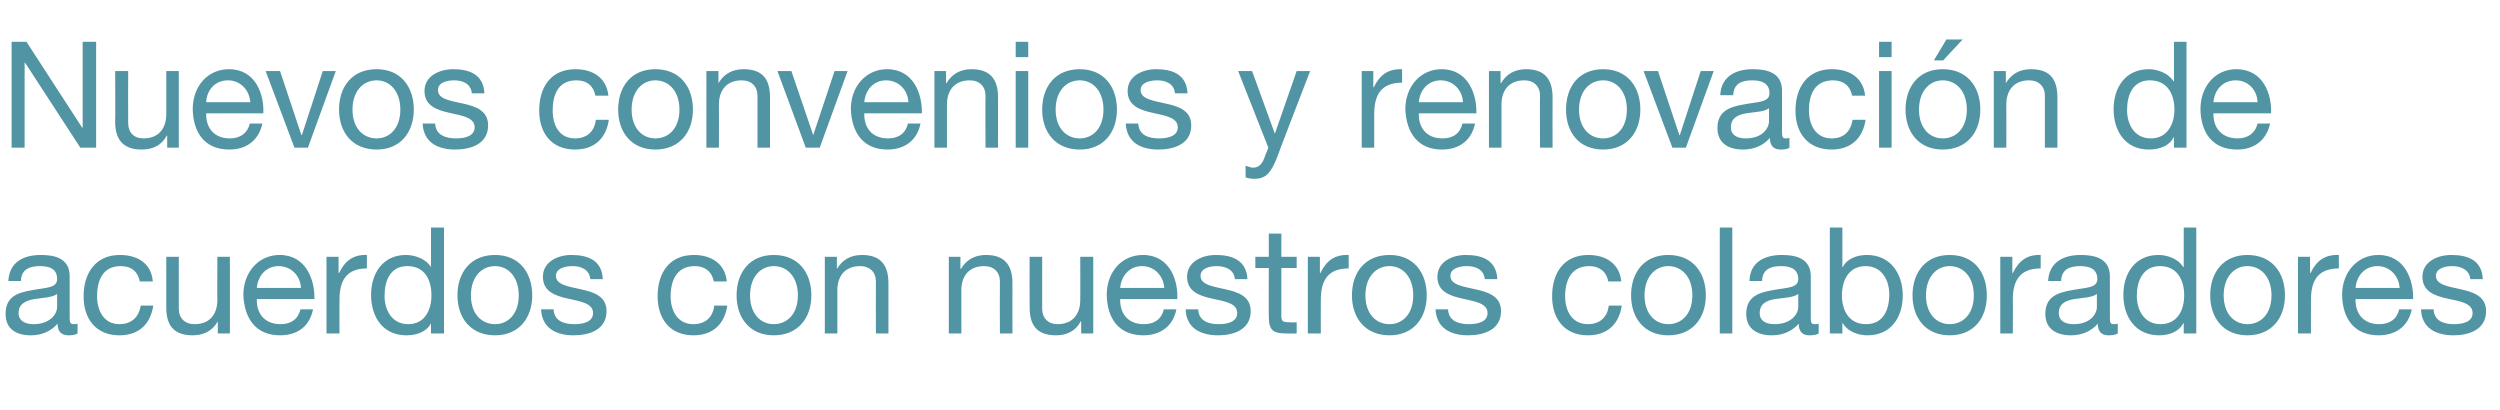
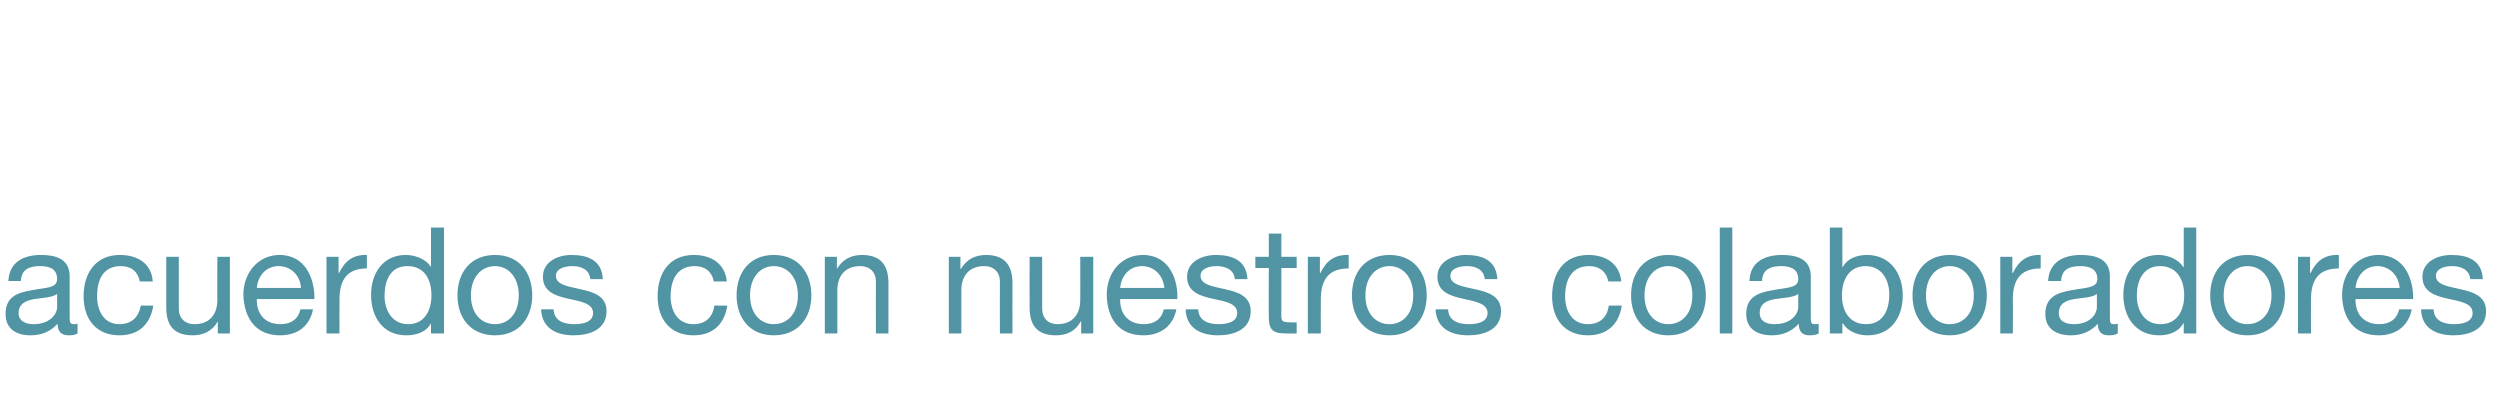
<svg xmlns="http://www.w3.org/2000/svg" version="1.1" width="538.3px" height="88.2px" viewBox="0 -9 538.3 88.2" style="top:-9px">
  <desc>Nuevos convenios y renovaci n de acuerdos con nuestros colaboradores</desc>
  <defs />
  <g id="Polygon203323">
    <path d="M 12.3 54.3 C 11.2 55.1 9.2 55.1 7.4 55.4 C 5.6 55.7 4 56.4 4 58.4 C 4 60.2 5.6 60.8 7.2 60.8 C 10.8 60.8 12.3 58.6 12.3 57.1 C 12.3 57.1 12.3 54.3 12.3 54.3 Z M 16.7 62.8 C 16.2 63.1 15.6 63.2 14.8 63.2 C 13.3 63.2 12.4 62.5 12.4 60.7 C 10.9 62.4 8.9 63.2 6.6 63.2 C 3.6 63.2 1.2 61.9 1.2 58.6 C 1.2 54.8 3.9 54 6.8 53.5 C 9.8 52.9 12.3 53.1 12.3 51.1 C 12.3 48.7 10.4 48.3 8.6 48.3 C 6.3 48.3 4.6 49 4.5 51.5 C 4.5 51.5 1.8 51.5 1.8 51.5 C 2 47.4 5.1 45.9 8.8 45.9 C 11.8 45.9 15 46.6 15 50.5 C 15 50.5 15 59 15 59 C 15 60.3 15 60.8 15.9 60.8 C 16.1 60.8 16.4 60.8 16.7 60.7 C 16.7 60.7 16.7 62.8 16.7 62.8 Z M 30.1 51.6 C 29.7 49.5 28.3 48.3 26 48.3 C 22.1 48.3 20.9 51.4 20.9 54.8 C 20.9 57.8 22.3 60.8 25.7 60.8 C 28.3 60.8 29.9 59.3 30.3 56.8 C 30.3 56.8 33 56.8 33 56.8 C 32.4 60.8 29.9 63.2 25.7 63.2 C 20.7 63.2 18 59.7 18 54.8 C 18 49.8 20.6 45.9 25.8 45.9 C 29.6 45.9 32.6 47.7 32.9 51.6 C 32.9 51.6 30.1 51.6 30.1 51.6 Z M 49.5 62.8 L 46.9 62.8 L 46.9 60.2 C 46.9 60.2 46.85 60.22 46.9 60.2 C 45.7 62.3 43.8 63.2 41.5 63.2 C 37.1 63.2 35.8 60.7 35.8 57.2 C 35.78 57.18 35.8 46.3 35.8 46.3 L 38.5 46.3 C 38.5 46.3 38.5 57.5 38.5 57.5 C 38.5 59.5 39.8 60.8 41.9 60.8 C 45.2 60.8 46.8 58.6 46.8 55.6 C 46.76 55.65 46.8 46.3 46.8 46.3 L 49.5 46.3 L 49.5 62.8 Z M 67.4 57.6 C 66.7 61.2 64.1 63.2 60.3 63.2 C 55.1 63.2 52.6 59.6 52.4 54.5 C 52.4 49.6 55.7 45.9 60.2 45.9 C 66 45.9 67.8 51.4 67.7 55.4 C 67.7 55.4 55.3 55.4 55.3 55.4 C 55.2 58.3 56.8 60.8 60.4 60.8 C 62.7 60.8 64.2 59.7 64.7 57.6 C 64.7 57.6 67.4 57.6 67.4 57.6 Z M 64.8 53 C 64.7 50.4 62.7 48.3 60 48.3 C 57.2 48.3 55.5 50.5 55.3 53 C 55.3 53 64.8 53 64.8 53 Z M 70.3 46.3 L 72.9 46.3 L 72.9 49.8 C 72.9 49.8 72.97 49.79 73 49.8 C 74.3 47.1 76.1 45.8 79 45.9 C 79 45.9 79 48.8 79 48.8 C 74.7 48.8 73.1 51.3 73.1 55.5 C 73.06 55.49 73.1 62.8 73.1 62.8 L 70.3 62.8 L 70.3 46.3 Z M 95.6 62.8 L 92.8 62.8 L 92.8 60.6 C 92.8 60.6 92.78 60.61 92.8 60.6 C 91.9 62.4 89.8 63.2 87.5 63.2 C 82.4 63.2 79.9 59.2 79.9 54.5 C 79.9 49.9 82.4 45.9 87.4 45.9 C 89.1 45.9 91.6 46.6 92.8 48.5 C 92.78 48.51 92.8 48.5 92.8 48.5 L 92.8 40 L 95.6 40 L 95.6 62.8 Z M 87.9 60.8 C 91.5 60.8 92.9 57.7 92.9 54.6 C 92.9 51.3 91.5 48.3 87.7 48.3 C 84 48.3 82.8 51.5 82.8 54.7 C 82.8 57.8 84.4 60.8 87.9 60.8 Z M 106.6 45.9 C 111.8 45.9 114.6 49.7 114.6 54.6 C 114.6 59.4 111.8 63.2 106.6 63.2 C 101.3 63.2 98.5 59.4 98.5 54.6 C 98.5 49.7 101.3 45.9 106.6 45.9 Z M 106.6 60.8 C 109.4 60.8 111.7 58.6 111.7 54.6 C 111.7 50.6 109.4 48.3 106.6 48.3 C 103.7 48.3 101.4 50.6 101.4 54.6 C 101.4 58.6 103.7 60.8 106.6 60.8 Z M 119.2 57.6 C 119.3 60.1 121.4 60.8 123.7 60.8 C 125.4 60.8 127.7 60.4 127.7 58.4 C 127.7 56.3 125 55.9 122.3 55.3 C 119.6 54.7 116.9 53.8 116.9 50.6 C 116.9 47.3 120.2 45.9 123 45.9 C 126.7 45.9 129.6 47.1 129.8 51.1 C 129.8 51.1 127.1 51.1 127.1 51.1 C 126.9 49 125.1 48.3 123.3 48.3 C 121.6 48.3 119.7 48.8 119.7 50.4 C 119.7 52.4 122.6 52.7 125.1 53.3 C 127.9 53.9 130.6 54.8 130.6 58 C 130.6 62 126.9 63.2 123.5 63.2 C 119.8 63.2 116.7 61.7 116.5 57.6 C 116.5 57.6 119.2 57.6 119.2 57.6 Z M 153.7 51.6 C 153.3 49.5 151.8 48.3 149.6 48.3 C 145.7 48.3 144.4 51.4 144.4 54.8 C 144.4 57.8 145.8 60.8 149.3 60.8 C 151.9 60.8 153.5 59.3 153.8 56.8 C 153.8 56.8 156.6 56.8 156.6 56.8 C 156 60.8 153.5 63.2 149.3 63.2 C 144.3 63.2 141.6 59.7 141.6 54.8 C 141.6 49.8 144.1 45.9 149.4 45.9 C 153.1 45.9 156.1 47.7 156.5 51.6 C 156.5 51.6 153.7 51.6 153.7 51.6 Z M 166.6 45.9 C 171.9 45.9 174.7 49.7 174.7 54.6 C 174.7 59.4 171.9 63.2 166.6 63.2 C 161.4 63.2 158.6 59.4 158.6 54.6 C 158.6 49.7 161.4 45.9 166.6 45.9 Z M 166.6 60.8 C 169.5 60.8 171.8 58.6 171.8 54.6 C 171.8 50.6 169.5 48.3 166.6 48.3 C 163.8 48.3 161.5 50.6 161.5 54.6 C 161.5 58.6 163.8 60.8 166.6 60.8 Z M 177.6 46.3 L 180.2 46.3 L 180.2 48.9 C 180.2 48.9 180.22 48.93 180.2 48.9 C 181.4 46.9 183.2 45.9 185.6 45.9 C 189.9 45.9 191.3 48.4 191.3 52 C 191.29 51.97 191.3 62.8 191.3 62.8 L 188.6 62.8 C 188.6 62.8 188.57 51.65 188.6 51.6 C 188.6 49.6 187.3 48.3 185.2 48.3 C 181.9 48.3 180.3 50.5 180.3 53.5 C 180.31 53.5 180.3 62.8 180.3 62.8 L 177.6 62.8 L 177.6 46.3 Z M 204.3 46.3 L 206.8 46.3 L 206.8 48.9 C 206.8 48.9 206.91 48.93 206.9 48.9 C 208.1 46.9 209.9 45.9 212.3 45.9 C 216.6 45.9 218 48.4 218 52 C 217.98 51.97 218 62.8 218 62.8 L 215.3 62.8 C 215.3 62.8 215.26 51.65 215.3 51.6 C 215.3 49.6 214 48.3 211.9 48.3 C 208.6 48.3 207 50.5 207 53.5 C 207 53.5 207 62.8 207 62.8 L 204.3 62.8 L 204.3 46.3 Z M 235.4 62.8 L 232.8 62.8 L 232.8 60.2 C 232.8 60.2 232.73 60.22 232.7 60.2 C 231.6 62.3 229.7 63.2 227.4 63.2 C 223 63.2 221.7 60.7 221.7 57.2 C 221.66 57.18 221.7 46.3 221.7 46.3 L 224.4 46.3 C 224.4 46.3 224.38 57.5 224.4 57.5 C 224.4 59.5 225.7 60.8 227.7 60.8 C 231 60.8 232.6 58.6 232.6 55.6 C 232.63 55.65 232.6 46.3 232.6 46.3 L 235.4 46.3 L 235.4 62.8 Z M 253.3 57.6 C 252.6 61.2 249.9 63.2 246.2 63.2 C 240.9 63.2 238.4 59.6 238.3 54.5 C 238.3 49.6 241.5 45.9 246.1 45.9 C 251.9 45.9 253.7 51.4 253.5 55.4 C 253.5 55.4 241.2 55.4 241.2 55.4 C 241.1 58.3 242.7 60.8 246.3 60.8 C 248.6 60.8 250.1 59.7 250.6 57.6 C 250.6 57.6 253.3 57.6 253.3 57.6 Z M 250.7 53 C 250.5 50.4 248.6 48.3 245.9 48.3 C 243.1 48.3 241.4 50.5 241.2 53 C 241.2 53 250.7 53 250.7 53 Z M 258 57.6 C 258.1 60.1 260.2 60.8 262.4 60.8 C 264.1 60.8 266.4 60.4 266.4 58.4 C 266.4 56.3 263.8 55.9 261 55.3 C 258.3 54.7 255.6 53.8 255.6 50.6 C 255.6 47.3 258.9 45.9 261.8 45.9 C 265.4 45.9 268.4 47.1 268.6 51.1 C 268.6 51.1 265.9 51.1 265.9 51.1 C 265.7 49 263.8 48.3 262 48.3 C 260.4 48.3 258.5 48.8 258.5 50.4 C 258.5 52.4 261.4 52.7 263.9 53.3 C 266.6 53.9 269.3 54.8 269.3 58 C 269.3 62 265.6 63.2 262.3 63.2 C 258.6 63.2 255.4 61.7 255.3 57.6 C 255.3 57.6 258 57.6 258 57.6 Z M 275.9 46.3 L 279.2 46.3 L 279.2 48.7 L 275.9 48.7 C 275.9 48.7 275.88 58.98 275.9 59 C 275.9 60.2 276.2 60.4 277.9 60.4 C 277.93 60.45 279.2 60.4 279.2 60.4 L 279.2 62.8 C 279.2 62.8 277.1 62.85 277.1 62.8 C 274.3 62.8 273.2 62.3 273.2 59.2 C 273.16 59.23 273.2 48.7 273.2 48.7 L 270.3 48.7 L 270.3 46.3 L 273.2 46.3 L 273.2 41.3 L 275.9 41.3 L 275.9 46.3 Z M 281.6 46.3 L 284.2 46.3 L 284.2 49.8 C 284.2 49.8 284.27 49.79 284.3 49.8 C 285.6 47.1 287.4 45.8 290.4 45.9 C 290.4 45.9 290.4 48.8 290.4 48.8 C 286 48.8 284.4 51.3 284.4 55.5 C 284.37 55.49 284.4 62.8 284.4 62.8 L 281.6 62.8 L 281.6 46.3 Z M 299.2 45.9 C 304.4 45.9 307.2 49.7 307.2 54.6 C 307.2 59.4 304.4 63.2 299.2 63.2 C 293.9 63.2 291.1 59.4 291.1 54.6 C 291.1 49.7 293.9 45.9 299.2 45.9 Z M 299.2 60.8 C 302 60.8 304.3 58.6 304.3 54.6 C 304.3 50.6 302 48.3 299.2 48.3 C 296.3 48.3 294 50.6 294 54.6 C 294 58.6 296.3 60.8 299.2 60.8 Z M 311.8 57.6 C 311.9 60.1 314 60.8 316.3 60.8 C 318 60.8 320.3 60.4 320.3 58.4 C 320.3 56.3 317.6 55.9 314.9 55.3 C 312.2 54.7 309.5 53.8 309.5 50.6 C 309.5 47.3 312.8 45.9 315.6 45.9 C 319.3 45.9 322.2 47.1 322.4 51.1 C 322.4 51.1 319.7 51.1 319.7 51.1 C 319.5 49 317.7 48.3 315.9 48.3 C 314.2 48.3 312.3 48.8 312.3 50.4 C 312.3 52.4 315.2 52.7 317.7 53.3 C 320.5 53.9 323.2 54.8 323.2 58 C 323.2 62 319.5 63.2 316.1 63.2 C 312.4 63.2 309.3 61.7 309.1 57.6 C 309.1 57.6 311.8 57.6 311.8 57.6 Z M 346.3 51.6 C 345.9 49.5 344.4 48.3 342.2 48.3 C 338.3 48.3 337 51.4 337 54.8 C 337 57.8 338.4 60.8 341.9 60.8 C 344.5 60.8 346.1 59.3 346.4 56.8 C 346.4 56.8 349.2 56.8 349.2 56.8 C 348.6 60.8 346.1 63.2 341.9 63.2 C 336.9 63.2 334.2 59.7 334.2 54.8 C 334.2 49.8 336.7 45.9 342 45.9 C 345.7 45.9 348.7 47.7 349.1 51.6 C 349.1 51.6 346.3 51.6 346.3 51.6 Z M 359.2 45.9 C 364.5 45.9 367.3 49.7 367.3 54.6 C 367.3 59.4 364.5 63.2 359.2 63.2 C 354 63.2 351.2 59.4 351.2 54.6 C 351.2 49.7 354 45.9 359.2 45.9 Z M 359.2 60.8 C 362.1 60.8 364.4 58.6 364.4 54.6 C 364.4 50.6 362.1 48.3 359.2 48.3 C 356.4 48.3 354.1 50.6 354.1 54.6 C 354.1 58.6 356.4 60.8 359.2 60.8 Z M 370.3 40 L 373 40 L 373 62.8 L 370.3 62.8 L 370.3 40 Z M 387.2 54.3 C 386.1 55.1 384.1 55.1 382.2 55.4 C 380.4 55.7 378.9 56.4 378.9 58.4 C 378.9 60.2 380.4 60.8 382.1 60.8 C 385.7 60.8 387.2 58.6 387.2 57.1 C 387.2 57.1 387.2 54.3 387.2 54.3 Z M 391.6 62.8 C 391.1 63.1 390.5 63.2 389.6 63.2 C 388.2 63.2 387.3 62.5 387.3 60.7 C 385.8 62.4 383.8 63.2 381.5 63.2 C 378.5 63.2 376 61.9 376 58.6 C 376 54.8 378.8 54 381.6 53.5 C 384.6 52.9 387.2 53.1 387.2 51.1 C 387.2 48.7 385.2 48.3 383.5 48.3 C 381.2 48.3 379.5 49 379.4 51.5 C 379.4 51.5 376.7 51.5 376.7 51.5 C 376.8 47.4 380 45.9 383.7 45.9 C 386.6 45.9 389.9 46.6 389.9 50.5 C 389.9 50.5 389.9 59 389.9 59 C 389.9 60.3 389.9 60.8 390.7 60.8 C 391 60.8 391.2 60.8 391.6 60.7 C 391.6 60.7 391.6 62.8 391.6 62.8 Z M 401.7 48.3 C 398 48.3 396.6 51.5 396.6 54.6 C 396.6 57.8 398.1 60.8 401.8 60.8 C 405.5 60.8 406.8 57.7 406.8 54.4 C 406.8 51.3 405.2 48.3 401.7 48.3 Z M 394 40 L 396.7 40 L 396.7 48.5 C 396.7 48.5 396.77 48.54 396.8 48.5 C 397.7 46.7 399.8 45.9 402 45.9 C 407.1 45.9 409.7 50 409.7 54.6 C 409.7 59.3 407.2 63.2 402.1 63.2 C 400.4 63.2 398 62.6 396.8 60.6 C 396.77 60.64 396.7 60.6 396.7 60.6 L 396.7 62.8 L 394 62.8 L 394 40 Z M 419.8 45.9 C 425.1 45.9 427.8 49.7 427.8 54.6 C 427.8 59.4 425.1 63.2 419.8 63.2 C 414.6 63.2 411.8 59.4 411.8 54.6 C 411.8 49.7 414.6 45.9 419.8 45.9 Z M 419.8 60.8 C 422.7 60.8 425 58.6 425 54.6 C 425 50.6 422.7 48.3 419.8 48.3 C 417 48.3 414.7 50.6 414.7 54.6 C 414.7 58.6 417 60.8 419.8 60.8 Z M 430.7 46.3 L 433.3 46.3 L 433.3 49.8 C 433.3 49.8 433.35 49.79 433.4 49.8 C 434.7 47.1 436.5 45.8 439.4 45.9 C 439.4 45.9 439.4 48.8 439.4 48.8 C 435 48.8 433.4 51.3 433.4 55.5 C 433.45 55.49 433.4 62.8 433.4 62.8 L 430.7 62.8 L 430.7 46.3 Z M 451.5 54.3 C 450.5 55.1 448.4 55.1 446.6 55.4 C 444.8 55.7 443.3 56.4 443.3 58.4 C 443.3 60.2 444.8 60.8 446.5 60.8 C 450.1 60.8 451.5 58.6 451.5 57.1 C 451.5 57.1 451.5 54.3 451.5 54.3 Z M 456 62.8 C 455.5 63.1 454.9 63.2 454 63.2 C 452.6 63.2 451.7 62.5 451.7 60.7 C 450.2 62.4 448.2 63.2 445.9 63.2 C 442.9 63.2 440.4 61.9 440.4 58.6 C 440.4 54.8 443.2 54 446 53.5 C 449 52.9 451.6 53.1 451.6 51.1 C 451.6 48.7 449.6 48.3 447.9 48.3 C 445.6 48.3 443.9 49 443.8 51.5 C 443.8 51.5 441 51.5 441 51.5 C 441.2 47.4 444.4 45.9 448 45.9 C 451 45.9 454.3 46.6 454.3 50.5 C 454.3 50.5 454.3 59 454.3 59 C 454.3 60.3 454.3 60.8 455.1 60.8 C 455.3 60.8 455.6 60.8 456 60.7 C 456 60.7 456 62.8 456 62.8 Z M 472.9 62.8 L 470.2 62.8 L 470.2 60.6 C 470.2 60.6 470.14 60.61 470.1 60.6 C 469.2 62.4 467.1 63.2 464.9 63.2 C 459.8 63.2 457.2 59.2 457.2 54.5 C 457.2 49.9 459.7 45.9 464.8 45.9 C 466.5 45.9 468.9 46.6 470.1 48.5 C 470.14 48.51 470.2 48.5 470.2 48.5 L 470.2 40 L 472.9 40 L 472.9 62.8 Z M 465.2 60.8 C 468.9 60.8 470.3 57.7 470.3 54.6 C 470.3 51.3 468.8 48.3 465.1 48.3 C 461.4 48.3 460.1 51.5 460.1 54.7 C 460.1 57.8 461.7 60.8 465.2 60.8 Z M 483.9 45.9 C 489.2 45.9 492 49.7 492 54.6 C 492 59.4 489.2 63.2 483.9 63.2 C 478.7 63.2 475.9 59.4 475.9 54.6 C 475.9 49.7 478.7 45.9 483.9 45.9 Z M 483.9 60.8 C 486.8 60.8 489.1 58.6 489.1 54.6 C 489.1 50.6 486.8 48.3 483.9 48.3 C 481.1 48.3 478.8 50.6 478.8 54.6 C 478.8 58.6 481.1 60.8 483.9 60.8 Z M 494.8 46.3 L 497.4 46.3 L 497.4 49.8 C 497.4 49.8 497.47 49.79 497.5 49.8 C 498.8 47.1 500.6 45.8 503.6 45.9 C 503.6 45.9 503.6 48.8 503.6 48.8 C 499.2 48.8 497.6 51.3 497.6 55.5 C 497.57 55.49 497.6 62.8 497.6 62.8 L 494.8 62.8 L 494.8 46.3 Z M 519.3 57.6 C 518.6 61.2 515.9 63.2 512.2 63.2 C 506.9 63.2 504.4 59.6 504.3 54.5 C 504.3 49.6 507.6 45.9 512.1 45.9 C 517.9 45.9 519.7 51.4 519.6 55.4 C 519.6 55.4 507.2 55.4 507.2 55.4 C 507.1 58.3 508.7 60.8 512.3 60.8 C 514.6 60.8 516.1 59.7 516.6 57.6 C 516.6 57.6 519.3 57.6 519.3 57.6 Z M 516.7 53 C 516.5 50.4 514.6 48.3 511.9 48.3 C 509.1 48.3 507.4 50.5 507.2 53 C 507.2 53 516.7 53 516.7 53 Z M 524 57.6 C 524.1 60.1 526.2 60.8 528.4 60.8 C 530.1 60.8 532.4 60.4 532.4 58.4 C 532.4 56.3 529.8 55.9 527 55.3 C 524.3 54.7 521.6 53.8 521.6 50.6 C 521.6 47.3 524.9 45.9 527.8 45.9 C 531.5 45.9 534.4 47.1 534.6 51.1 C 534.6 51.1 531.9 51.1 531.9 51.1 C 531.7 49 529.8 48.3 528 48.3 C 526.4 48.3 524.5 48.8 524.5 50.4 C 524.5 52.4 527.4 52.7 529.9 53.3 C 532.6 53.9 535.3 54.8 535.3 58 C 535.3 62 531.6 63.2 528.3 63.2 C 524.6 63.2 521.4 61.7 521.3 57.6 C 521.3 57.6 524 57.6 524 57.6 Z " stroke="none" fill="#5194a4" />
  </g>
  <g id="Polygon203322">
-     <path d="M 2.5 0 L 5.7 0 L 17.7 18.5 L 17.8 18.5 L 17.8 0 L 20.7 0 L 20.7 22.8 L 17.3 22.8 L 5.4 4.5 L 5.3 4.5 L 5.3 22.8 L 2.5 22.8 L 2.5 0 Z M 38.5 22.8 L 36 22.8 L 36 20.2 C 36 20.2 35.92 20.22 35.9 20.2 C 34.8 22.3 32.9 23.2 30.5 23.2 C 26.2 23.2 24.8 20.7 24.8 17.2 C 24.85 17.18 24.8 6.3 24.8 6.3 L 27.6 6.3 C 27.6 6.3 27.57 17.5 27.6 17.5 C 27.6 19.5 28.8 20.8 30.9 20.8 C 34.2 20.8 35.8 18.6 35.8 15.6 C 35.82 15.65 35.8 6.3 35.8 6.3 L 38.5 6.3 L 38.5 22.8 Z M 56.5 17.6 C 55.7 21.2 53.1 23.2 49.4 23.2 C 44.1 23.2 41.6 19.6 41.5 14.5 C 41.5 9.6 44.7 5.9 49.3 5.9 C 55.1 5.9 56.9 11.4 56.7 15.4 C 56.7 15.4 44.4 15.4 44.4 15.4 C 44.3 18.3 45.9 20.8 49.5 20.8 C 51.7 20.8 53.3 19.7 53.8 17.6 C 53.8 17.6 56.5 17.6 56.5 17.6 Z M 53.9 13 C 53.7 10.4 51.8 8.3 49.1 8.3 C 46.2 8.3 44.5 10.5 44.4 13 C 44.4 13 53.9 13 53.9 13 Z M 66.3 22.8 L 63.4 22.8 L 57.2 6.3 L 60.3 6.3 L 64.9 20.1 L 65 20.1 L 69.5 6.3 L 72.3 6.3 L 66.3 22.8 Z M 81.1 5.9 C 86.3 5.9 89.1 9.7 89.1 14.6 C 89.1 19.4 86.3 23.2 81.1 23.2 C 75.8 23.2 73 19.4 73 14.6 C 73 9.7 75.8 5.9 81.1 5.9 Z M 81.1 20.8 C 83.9 20.8 86.2 18.6 86.2 14.6 C 86.2 10.6 83.9 8.3 81.1 8.3 C 78.2 8.3 75.9 10.6 75.9 14.6 C 75.9 18.6 78.2 20.8 81.1 20.8 Z M 93.7 17.6 C 93.8 20.1 96 20.8 98.2 20.8 C 99.9 20.8 102.2 20.4 102.2 18.4 C 102.2 16.3 99.5 15.9 96.8 15.3 C 94.1 14.7 91.4 13.8 91.4 10.6 C 91.4 7.3 94.7 5.9 97.6 5.9 C 101.2 5.9 104.1 7.1 104.3 11.1 C 104.3 11.1 101.6 11.1 101.6 11.1 C 101.4 9 99.6 8.3 97.8 8.3 C 96.1 8.3 94.3 8.8 94.3 10.4 C 94.3 12.4 97.1 12.7 99.7 13.3 C 102.4 13.9 105.1 14.8 105.1 18 C 105.1 22 101.4 23.2 98 23.2 C 94.3 23.2 91.2 21.7 91 17.6 C 91 17.6 93.7 17.6 93.7 17.6 Z M 128.2 11.6 C 127.8 9.5 126.4 8.3 124.1 8.3 C 120.2 8.3 119 11.4 119 14.8 C 119 17.8 120.3 20.8 123.8 20.8 C 126.4 20.8 128 19.3 128.3 16.8 C 128.3 16.8 131.1 16.8 131.1 16.8 C 130.5 20.8 128 23.2 123.8 23.2 C 118.8 23.2 116.1 19.7 116.1 14.8 C 116.1 9.8 118.6 5.9 123.9 5.9 C 127.6 5.9 130.6 7.7 131 11.6 C 131 11.6 128.2 11.6 128.2 11.6 Z M 141.1 5.9 C 146.4 5.9 149.2 9.7 149.2 14.6 C 149.2 19.4 146.4 23.2 141.1 23.2 C 135.9 23.2 133.1 19.4 133.1 14.6 C 133.1 9.7 135.9 5.9 141.1 5.9 Z M 141.1 20.8 C 144 20.8 146.3 18.6 146.3 14.6 C 146.3 10.6 144 8.3 141.1 8.3 C 138.3 8.3 136 10.6 136 14.6 C 136 18.6 138.3 20.8 141.1 20.8 Z M 152.1 6.3 L 154.7 6.3 L 154.7 8.9 C 154.7 8.9 154.73 8.93 154.7 8.9 C 155.9 6.9 157.7 5.9 160.1 5.9 C 164.5 5.9 165.8 8.4 165.8 12 C 165.8 11.97 165.8 22.8 165.8 22.8 L 163.1 22.8 C 163.1 22.8 163.08 11.65 163.1 11.6 C 163.1 9.6 161.8 8.3 159.7 8.3 C 156.4 8.3 154.8 10.5 154.8 13.5 C 154.83 13.5 154.8 22.8 154.8 22.8 L 152.1 22.8 L 152.1 6.3 Z M 176.5 22.8 L 173.5 22.8 L 167.4 6.3 L 170.4 6.3 L 175.1 20.1 L 175.1 20.1 L 179.7 6.3 L 182.5 6.3 L 176.5 22.8 Z M 198.2 17.6 C 197.5 21.2 194.8 23.2 191.1 23.2 C 185.9 23.2 183.4 19.6 183.2 14.5 C 183.2 9.6 186.5 5.9 191 5.9 C 196.8 5.9 198.6 11.4 198.5 15.4 C 198.5 15.4 186.1 15.4 186.1 15.4 C 186 18.3 187.6 20.8 191.2 20.8 C 193.5 20.8 195 19.7 195.5 17.6 C 195.5 17.6 198.2 17.6 198.2 17.6 Z M 195.6 13 C 195.5 10.4 193.5 8.3 190.8 8.3 C 188 8.3 186.3 10.5 186.1 13 C 186.1 13 195.6 13 195.6 13 Z M 201.2 6.3 L 203.7 6.3 L 203.7 8.9 C 203.7 8.9 203.8 8.93 203.8 8.9 C 205 6.9 206.8 5.9 209.2 5.9 C 213.5 5.9 214.9 8.4 214.9 12 C 214.87 11.97 214.9 22.8 214.9 22.8 L 212.2 22.8 C 212.2 22.8 212.15 11.65 212.2 11.6 C 212.2 9.6 210.9 8.3 208.8 8.3 C 205.5 8.3 203.9 10.5 203.9 13.5 C 203.9 13.5 203.9 22.8 203.9 22.8 L 201.2 22.8 L 201.2 6.3 Z M 218.7 6.3 L 221.4 6.3 L 221.4 22.8 L 218.7 22.8 L 218.7 6.3 Z M 221.4 3.3 L 218.7 3.3 L 218.7 0 L 221.4 0 L 221.4 3.3 Z M 232.5 5.9 C 237.7 5.9 240.5 9.7 240.5 14.6 C 240.5 19.4 237.7 23.2 232.5 23.2 C 227.2 23.2 224.4 19.4 224.4 14.6 C 224.4 9.7 227.2 5.9 232.5 5.9 Z M 232.5 20.8 C 235.3 20.8 237.6 18.6 237.6 14.6 C 237.6 10.6 235.3 8.3 232.5 8.3 C 229.6 8.3 227.3 10.6 227.3 14.6 C 227.3 18.6 229.6 20.8 232.5 20.8 Z M 245.1 17.6 C 245.2 20.1 247.3 20.8 249.6 20.8 C 251.3 20.8 253.6 20.4 253.6 18.4 C 253.6 16.3 250.9 15.9 248.2 15.3 C 245.5 14.7 242.8 13.8 242.8 10.6 C 242.8 7.3 246.1 5.9 248.9 5.9 C 252.6 5.9 255.5 7.1 255.7 11.1 C 255.7 11.1 253 11.1 253 11.1 C 252.8 9 251 8.3 249.2 8.3 C 247.5 8.3 245.6 8.8 245.6 10.4 C 245.6 12.4 248.5 12.7 251 13.3 C 253.8 13.9 256.5 14.8 256.5 18 C 256.5 22 252.8 23.2 249.4 23.2 C 245.7 23.2 242.6 21.7 242.4 17.6 C 242.4 17.6 245.1 17.6 245.1 17.6 Z M 274.9 25.1 C 273.6 28.3 272.5 29.5 270.1 29.5 C 269.4 29.5 268.8 29.4 268.2 29.2 C 268.2 29.2 268.2 26.7 268.2 26.7 C 268.7 26.8 269.2 27.1 269.8 27.1 C 270.9 27.1 271.5 26.5 272 25.6 C 272.01 25.57 273.1 22.8 273.1 22.8 L 266.6 6.3 L 269.6 6.3 L 274.5 19.8 L 274.5 19.8 L 279.2 6.3 L 282.1 6.3 C 282.1 6.3 274.85 25.06 274.9 25.1 Z M 293.2 6.3 L 295.7 6.3 L 295.7 9.8 C 295.7 9.8 295.78 9.79 295.8 9.8 C 297.1 7.1 298.9 5.8 301.9 5.9 C 301.9 5.9 301.9 8.8 301.9 8.8 C 297.5 8.8 295.9 11.3 295.9 15.5 C 295.88 15.49 295.9 22.8 295.9 22.8 L 293.2 22.8 L 293.2 6.3 Z M 317.6 17.6 C 316.9 21.2 314.2 23.2 310.5 23.2 C 305.3 23.2 302.8 19.6 302.6 14.5 C 302.6 9.6 305.9 5.9 310.4 5.9 C 316.2 5.9 318 11.4 317.9 15.4 C 317.9 15.4 305.5 15.4 305.5 15.4 C 305.4 18.3 307 20.8 310.6 20.8 C 312.9 20.8 314.4 19.7 314.9 17.6 C 314.9 17.6 317.6 17.6 317.6 17.6 Z M 315 13 C 314.9 10.4 312.9 8.3 310.2 8.3 C 307.4 8.3 305.7 10.5 305.5 13 C 305.5 13 315 13 315 13 Z M 320.6 6.3 L 323.1 6.3 L 323.1 8.9 C 323.1 8.9 323.2 8.93 323.2 8.9 C 324.4 6.9 326.2 5.9 328.6 5.9 C 332.9 5.9 334.3 8.4 334.3 12 C 334.27 11.97 334.3 22.8 334.3 22.8 L 331.6 22.8 C 331.6 22.8 331.55 11.65 331.6 11.6 C 331.6 9.6 330.3 8.3 328.2 8.3 C 324.9 8.3 323.3 10.5 323.3 13.5 C 323.3 13.5 323.3 22.8 323.3 22.8 L 320.6 22.8 L 320.6 6.3 Z M 345.2 5.9 C 350.4 5.9 353.2 9.7 353.2 14.6 C 353.2 19.4 350.4 23.2 345.2 23.2 C 339.9 23.2 337.2 19.4 337.2 14.6 C 337.2 9.7 339.9 5.9 345.2 5.9 Z M 345.2 20.8 C 348 20.8 350.3 18.6 350.3 14.6 C 350.3 10.6 348 8.3 345.2 8.3 C 342.3 8.3 340 10.6 340 14.6 C 340 18.6 342.3 20.8 345.2 20.8 Z M 363 22.8 L 360.1 22.8 L 353.9 6.3 L 357 6.3 L 361.6 20.1 L 361.7 20.1 L 366.2 6.3 L 369 6.3 L 363 22.8 Z M 380.9 14.3 C 379.9 15.1 377.8 15.1 376 15.4 C 374.2 15.7 372.7 16.4 372.7 18.4 C 372.7 20.2 374.2 20.8 375.9 20.8 C 379.5 20.8 380.9 18.6 380.9 17.1 C 380.9 17.1 380.9 14.3 380.9 14.3 Z M 385.3 22.8 C 384.9 23.1 384.3 23.2 383.4 23.2 C 382 23.2 381.1 22.5 381.1 20.7 C 379.6 22.4 377.6 23.2 375.3 23.2 C 372.3 23.2 369.8 21.9 369.8 18.6 C 369.8 14.8 372.6 14 375.4 13.5 C 378.4 12.9 381 13.1 381 11.1 C 381 8.7 379 8.3 377.3 8.3 C 375 8.3 373.3 9 373.2 11.5 C 373.2 11.5 370.4 11.5 370.4 11.5 C 370.6 7.4 373.8 5.9 377.4 5.9 C 380.4 5.9 383.7 6.6 383.7 10.5 C 383.7 10.5 383.7 19 383.7 19 C 383.7 20.3 383.7 20.8 384.5 20.8 C 384.7 20.8 385 20.8 385.3 20.7 C 385.3 20.7 385.3 22.8 385.3 22.8 Z M 398.8 11.6 C 398.4 9.5 396.9 8.3 394.7 8.3 C 390.7 8.3 389.5 11.4 389.5 14.8 C 389.5 17.8 390.9 20.8 394.4 20.8 C 397 20.8 398.5 19.3 398.9 16.8 C 398.9 16.8 401.7 16.8 401.7 16.8 C 401.1 20.8 398.5 23.2 394.4 23.2 C 389.3 23.2 386.6 19.7 386.6 14.8 C 386.6 9.8 389.2 5.9 394.4 5.9 C 398.2 5.9 401.2 7.7 401.6 11.6 C 401.6 11.6 398.8 11.6 398.8 11.6 Z M 404.6 6.3 L 407.3 6.3 L 407.3 22.8 L 404.6 22.8 L 404.6 6.3 Z M 407.3 3.3 L 404.6 3.3 L 404.6 0 L 407.3 0 L 407.3 3.3 Z M 418.3 5.9 C 423.6 5.9 426.4 9.7 426.4 14.6 C 426.4 19.4 423.6 23.2 418.3 23.2 C 413.1 23.2 410.3 19.4 410.3 14.6 C 410.3 9.7 413.1 5.9 418.3 5.9 Z M 418.3 20.8 C 421.2 20.8 423.5 18.6 423.5 14.6 C 423.5 10.6 421.2 8.3 418.3 8.3 C 415.5 8.3 413.2 10.6 413.2 14.6 C 413.2 18.6 415.5 20.8 418.3 20.8 Z M 419.1 -0.5 L 422.6 -0.5 L 418.4 4 L 416.4 4 L 419.1 -0.5 Z M 429.3 6.3 L 431.9 6.3 L 431.9 8.9 C 431.9 8.9 431.93 8.93 431.9 8.9 C 433.1 6.9 434.9 5.9 437.3 5.9 C 441.7 5.9 443 8.4 443 12 C 443 11.97 443 22.8 443 22.8 L 440.3 22.8 C 440.3 22.8 440.28 11.65 440.3 11.6 C 440.3 9.6 439 8.3 436.9 8.3 C 433.6 8.3 432 10.5 432 13.5 C 432.03 13.5 432 22.8 432 22.8 L 429.3 22.8 L 429.3 6.3 Z M 470.8 22.8 L 468.1 22.8 L 468.1 20.6 C 468.1 20.6 467.99 20.61 468 20.6 C 467.1 22.4 465 23.2 462.7 23.2 C 457.6 23.2 455.1 19.2 455.1 14.5 C 455.1 9.9 457.6 5.9 462.7 5.9 C 464.3 5.9 466.8 6.6 468 8.5 C 467.99 8.51 468.1 8.5 468.1 8.5 L 468.1 0 L 470.8 0 L 470.8 22.8 Z M 463.1 20.8 C 466.7 20.8 468.2 17.7 468.2 14.6 C 468.2 11.3 466.7 8.3 462.9 8.3 C 459.2 8.3 458 11.5 458 14.7 C 458 17.8 459.6 20.8 463.1 20.8 Z M 488.8 17.6 C 488 21.2 485.4 23.2 481.7 23.2 C 476.4 23.2 473.9 19.6 473.8 14.5 C 473.8 9.6 477 5.9 481.5 5.9 C 487.4 5.9 489.2 11.4 489 15.4 C 489 15.4 476.6 15.4 476.6 15.4 C 476.5 18.3 478.2 20.8 481.8 20.8 C 484 20.8 485.6 19.7 486.1 17.6 C 486.1 17.6 488.8 17.6 488.8 17.6 Z M 486.1 13 C 486 10.4 484.1 8.3 481.4 8.3 C 478.5 8.3 476.8 10.5 476.6 13 C 476.6 13 486.1 13 486.1 13 Z " stroke="none" fill="#5194a4" />
-   </g>
+     </g>
</svg>